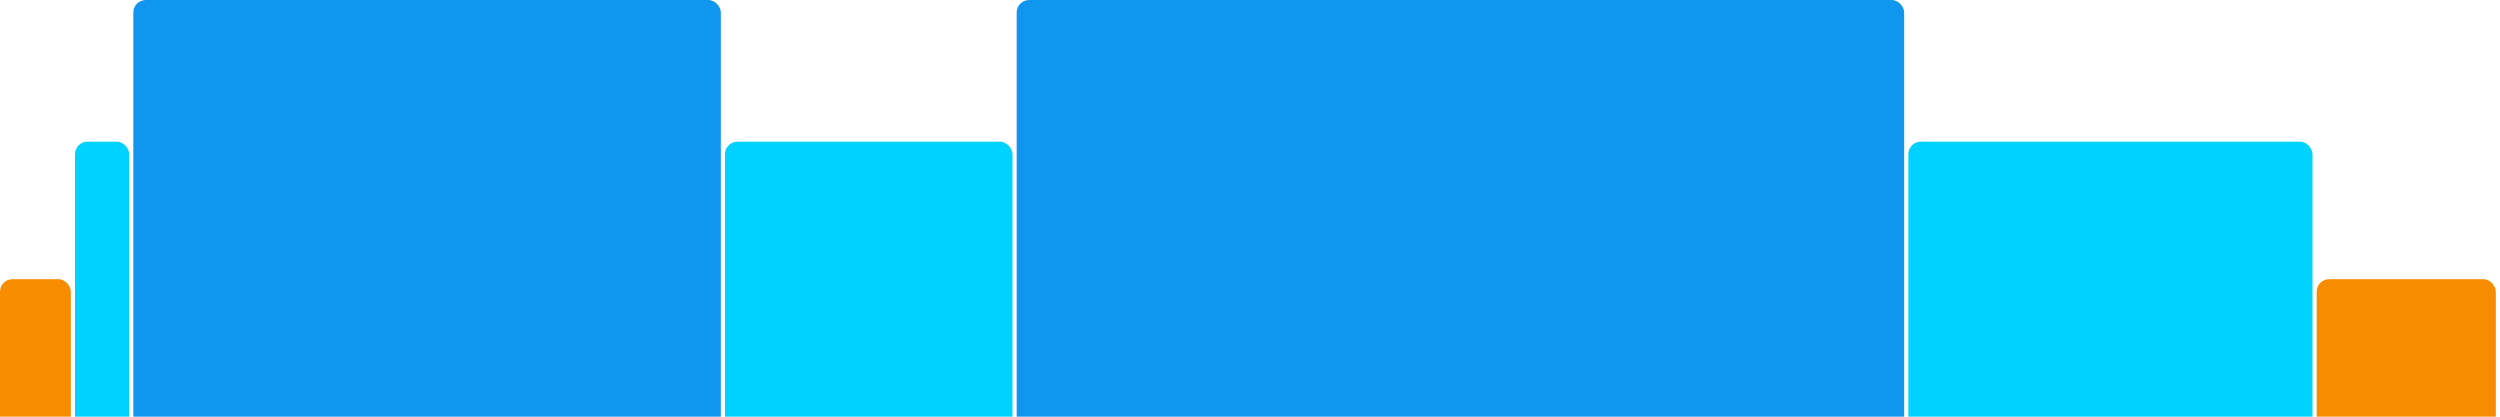
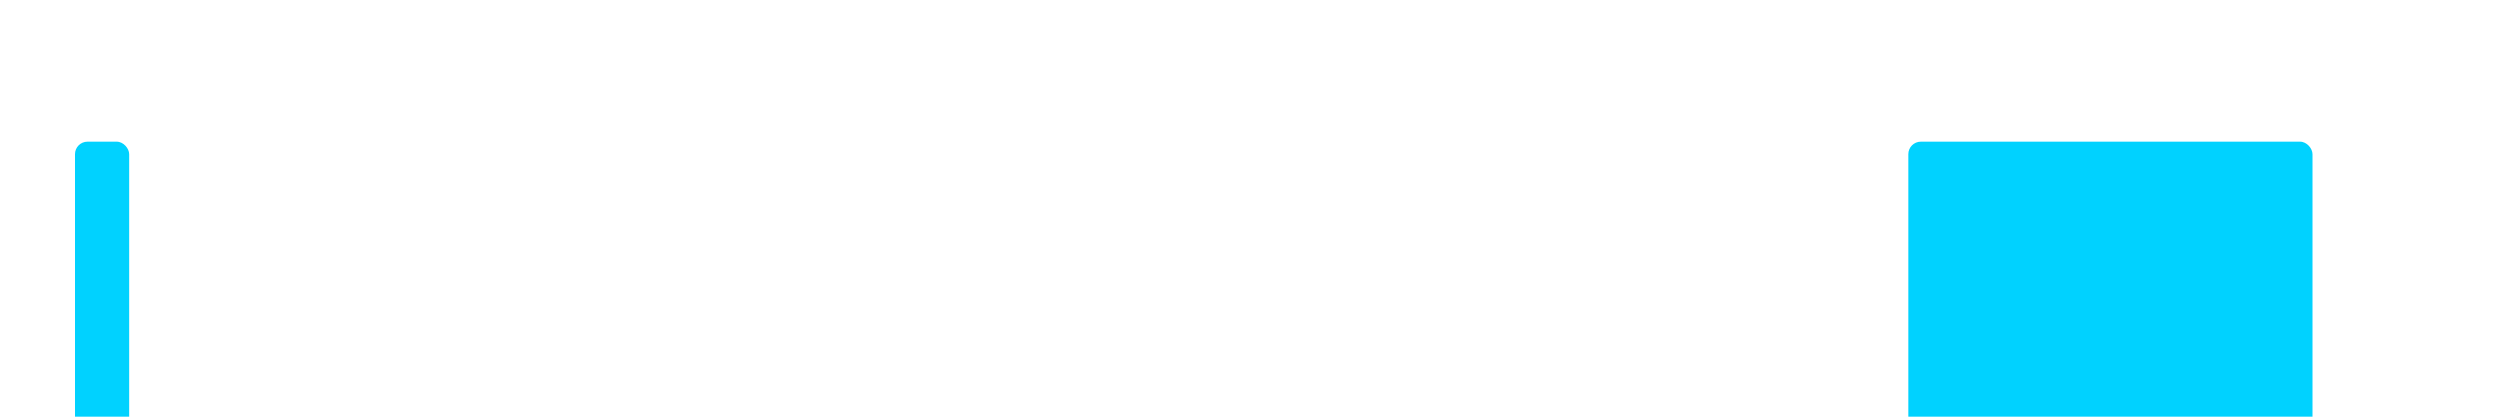
<svg xmlns="http://www.w3.org/2000/svg" version="1.1" baseProfile="full" width="600" height="100">
-   <rect x="0" y="67" rx="3" ry="3" width="17" height="43" fill="rgb(248,140,0)" />
  <rect x="18" y="34" rx="3" ry="3" width="13" height="76" fill="rgb(0,210,255)" />
-   <rect x="32" y="0" rx="3" ry="3" width="141" height="110" fill="rgb(17,150,239)" />
-   <rect x="174" y="34" rx="3" ry="3" width="69" height="76" fill="rgb(0,210,255)" />
-   <rect x="244" y="0" rx="3" ry="3" width="213" height="110" fill="rgb(17,150,239)" />
  <rect x="458" y="34" rx="3" ry="3" width="97" height="76" fill="rgb(0,210,255)" />
-   <rect x="556" y="67" rx="3" ry="3" width="43" height="43" fill="rgb(248,140,0)" />
</svg>